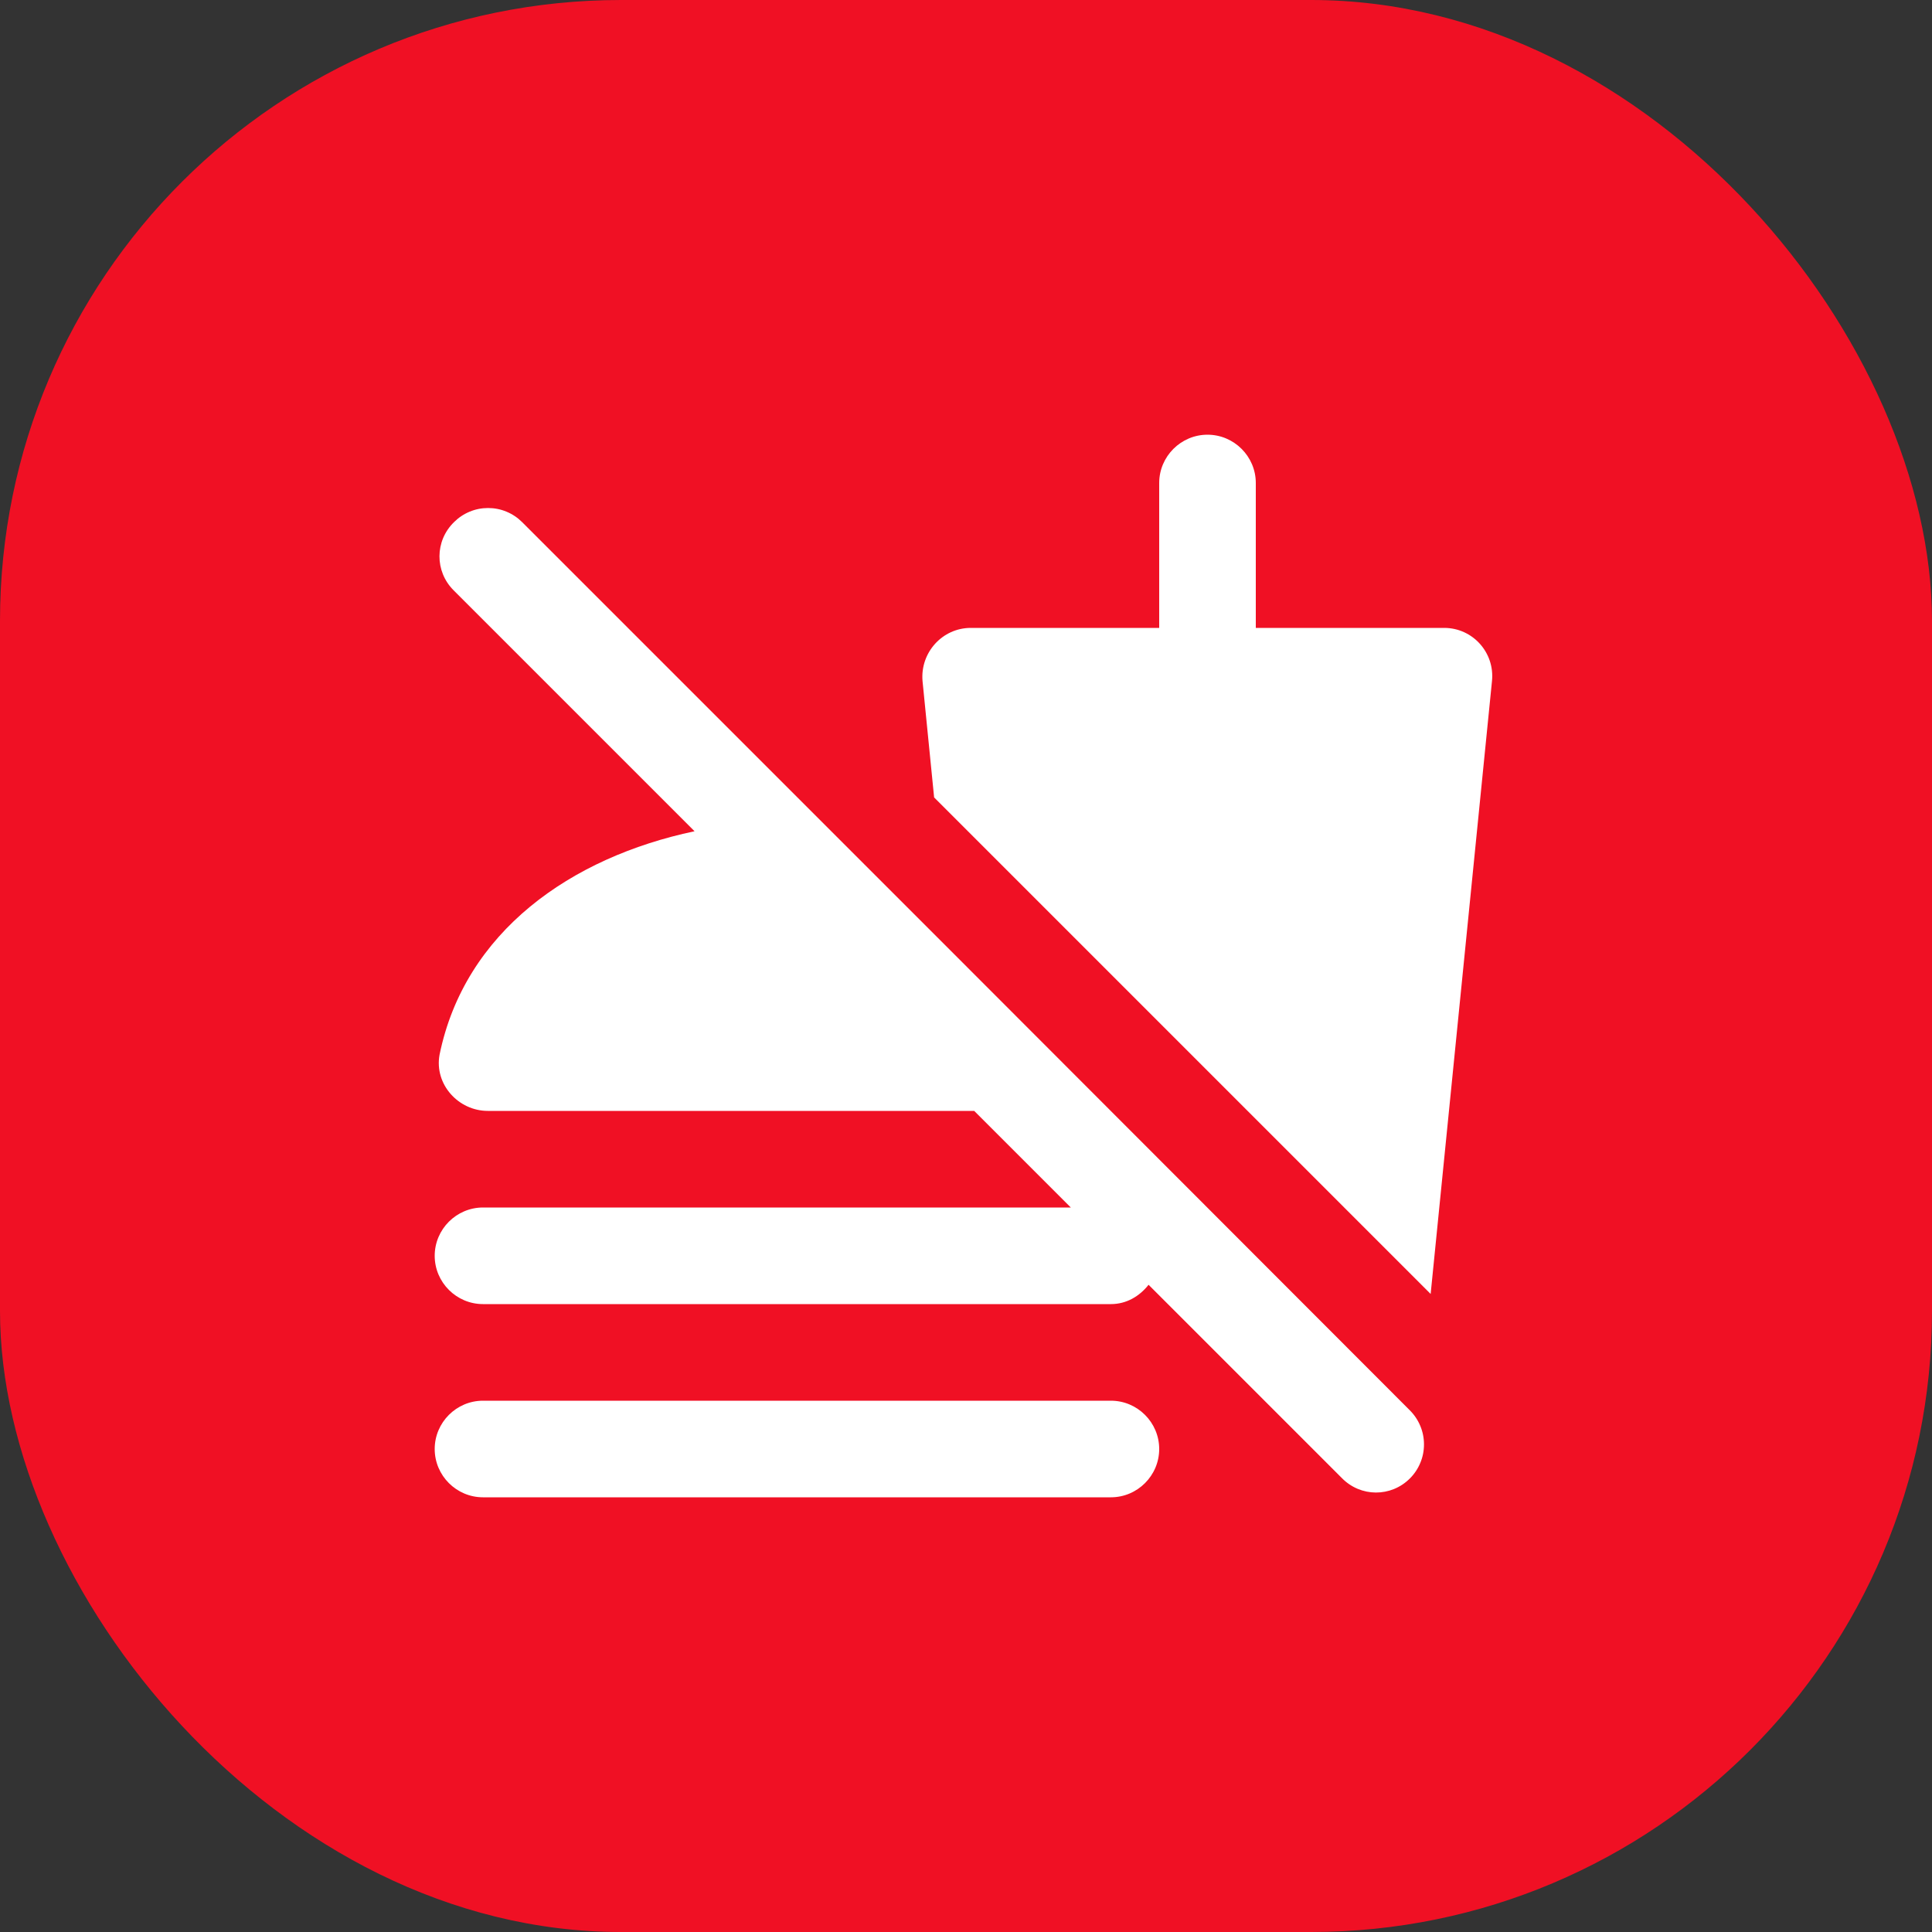
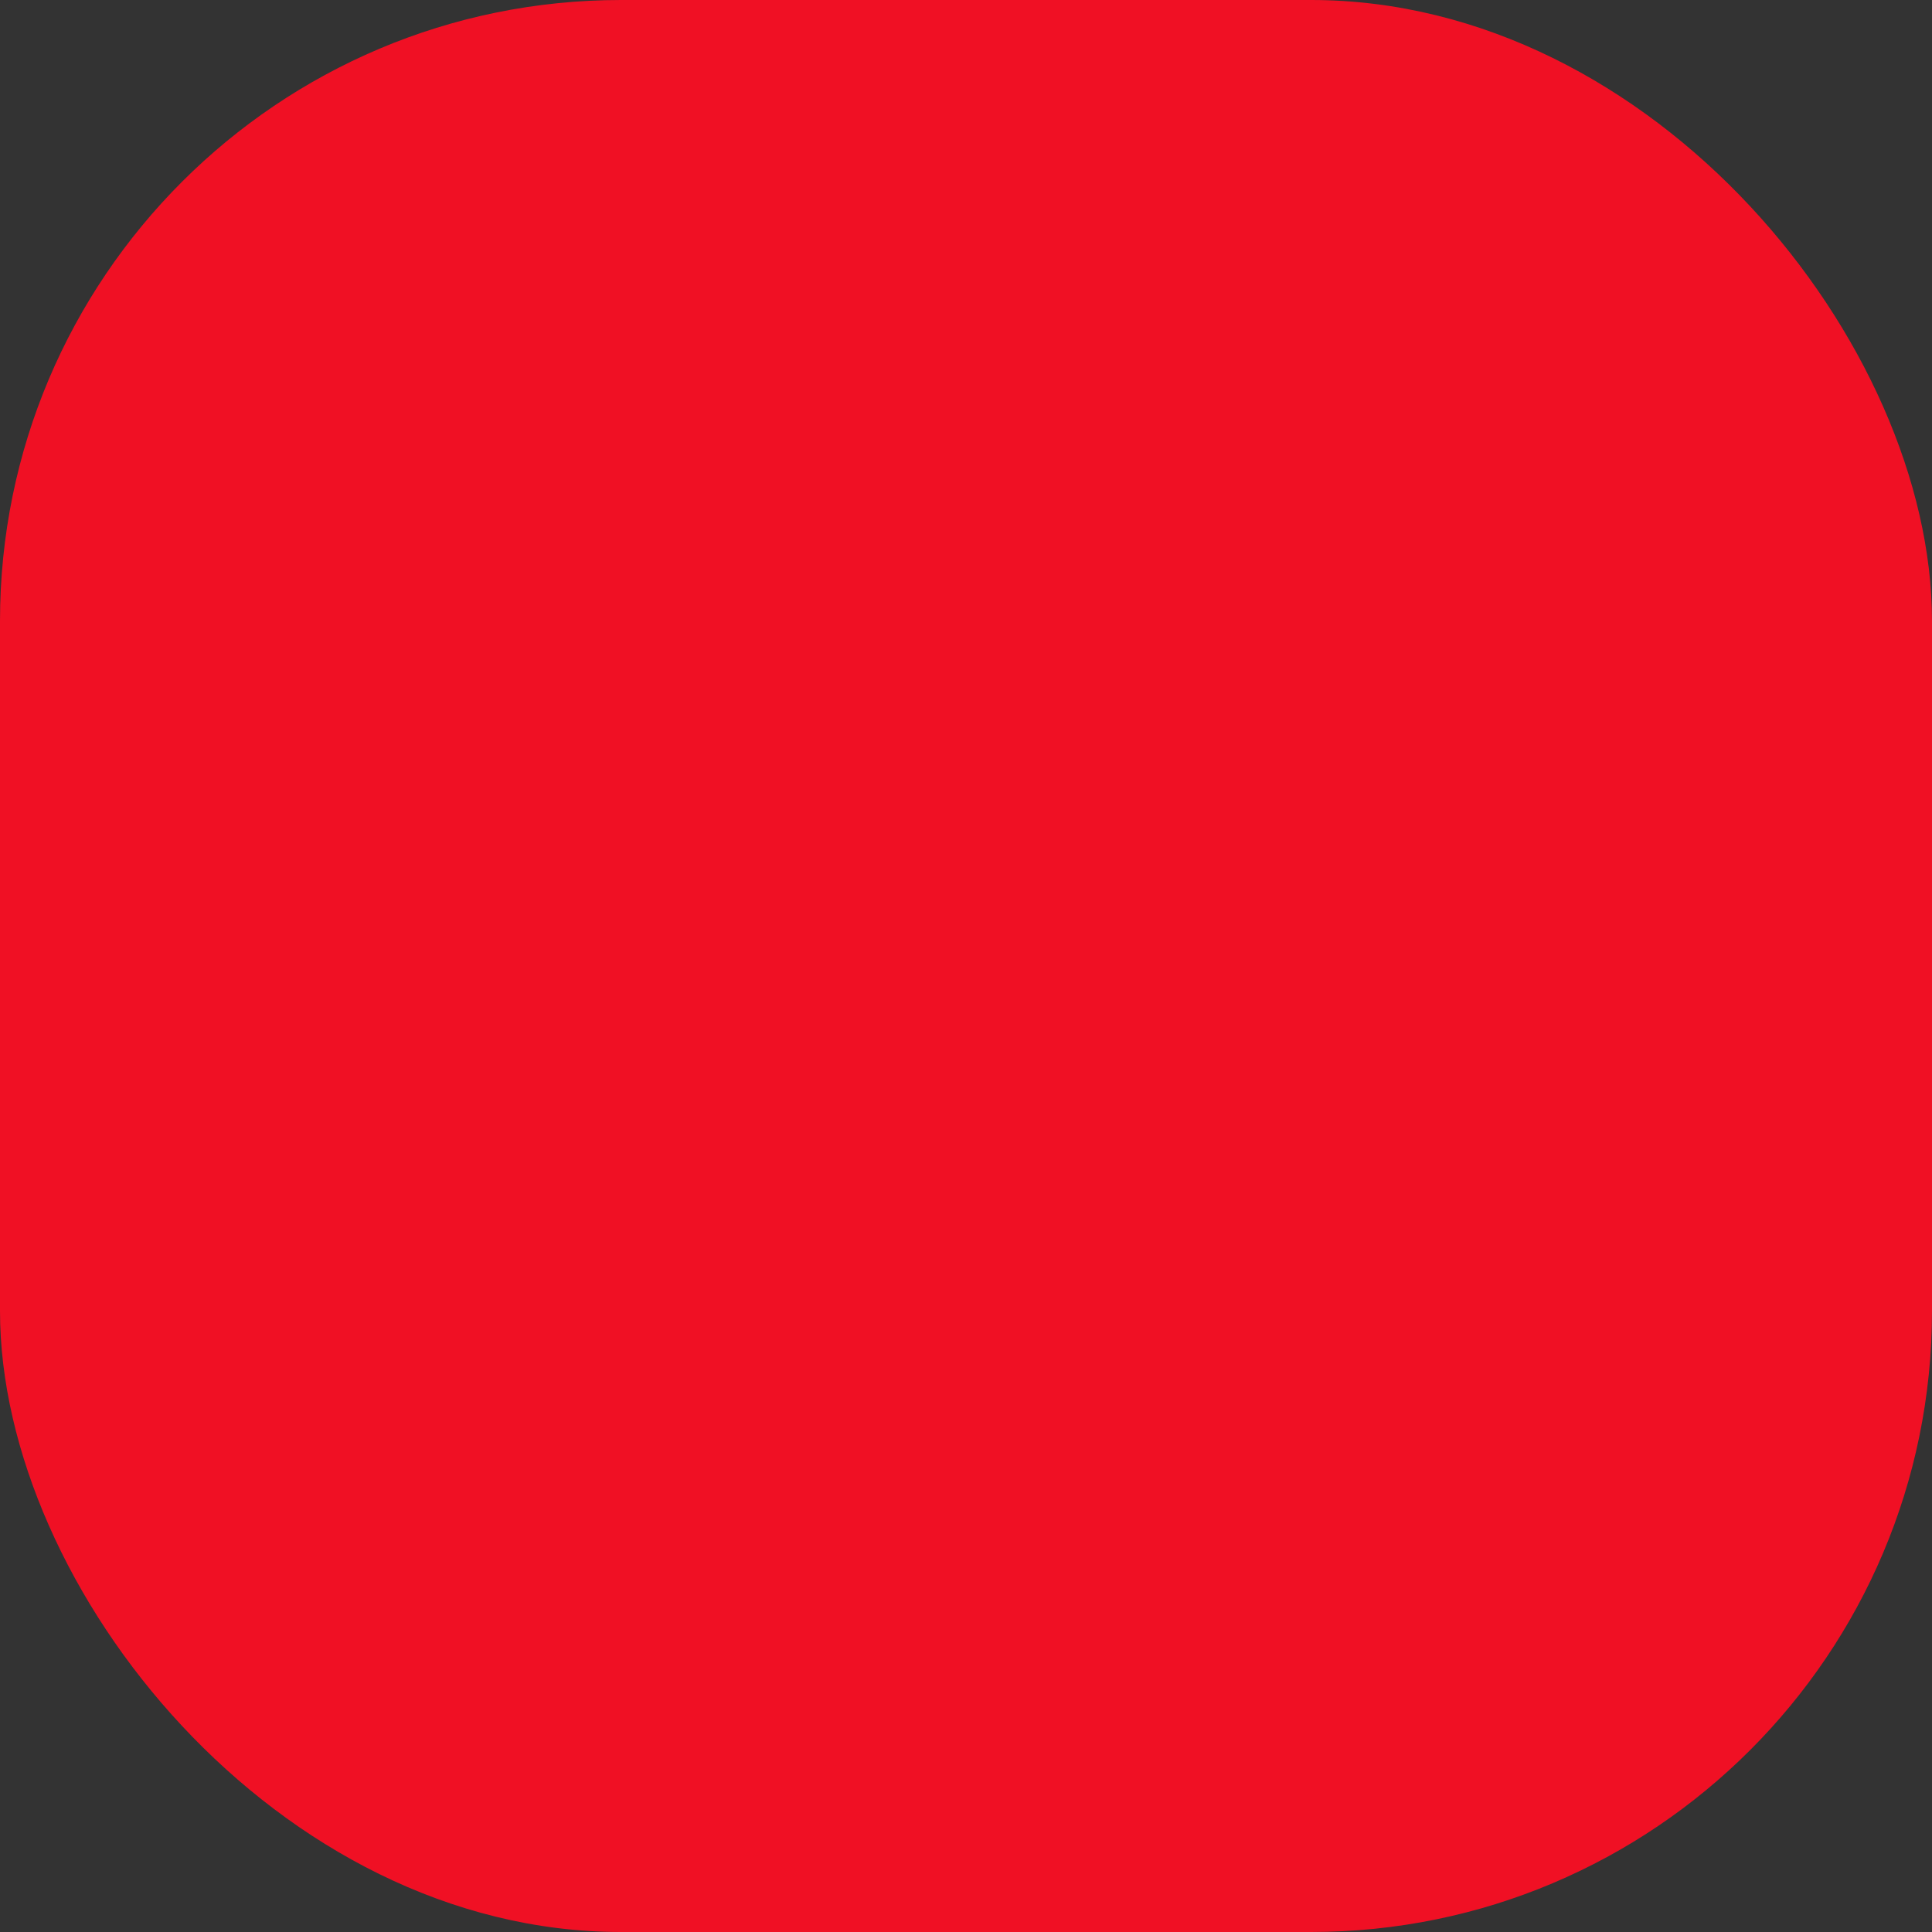
<svg xmlns="http://www.w3.org/2000/svg" width="40" height="40" viewBox="0 0 40 40" fill="none">
  <rect x="0" y="0" width="40" height="40" fill="#333333" stroke="none" />
  <rect width="40" height="40" rx="12.857" fill="#F01024" />
-   <path d="M24 30C24 30.55 23.55 31 23 31H10C9.45 31 9 30.55 9 30C9 29.45 9.45 29 10 29H23C23.55 29 24 29.45 24 30ZM30.89 14.1C30.95 13.51 30.49 13 29.9 13H26V10C26 9.45 25.55 9 25 9C24.45 9 24 9.45 24 10V13H20.1C19.51 13 19.05 13.51 19.1 14.1L19.34 16.51L26 23.17L29.62 26.79L30.89 14.1ZM29.19 30.61C29.283 30.517 29.356 30.408 29.406 30.287C29.457 30.166 29.482 30.036 29.482 29.905C29.482 29.774 29.457 29.644 29.406 29.523C29.356 29.402 29.283 29.293 29.19 29.2L20 20L17.01 17.01L10.81 10.81C10.717 10.717 10.608 10.644 10.487 10.594C10.366 10.543 10.236 10.518 10.105 10.518C9.974 10.518 9.844 10.543 9.723 10.594C9.602 10.644 9.493 10.717 9.4 10.81C9 11.2 9 11.83 9.39 12.22L14.38 17.21C11.82 17.75 9.62 19.29 9.1 21.84C8.99 22.45 9.49 23 10.1 23H20.17L22.17 25H10C9.45 25 9 25.45 9 26C9 26.55 9.45 27 10 27H23C23.32 27 23.59 26.84 23.78 26.6L27.78 30.6C28.17 31 28.8 31 29.19 30.61Z" fill="white" />
</svg>